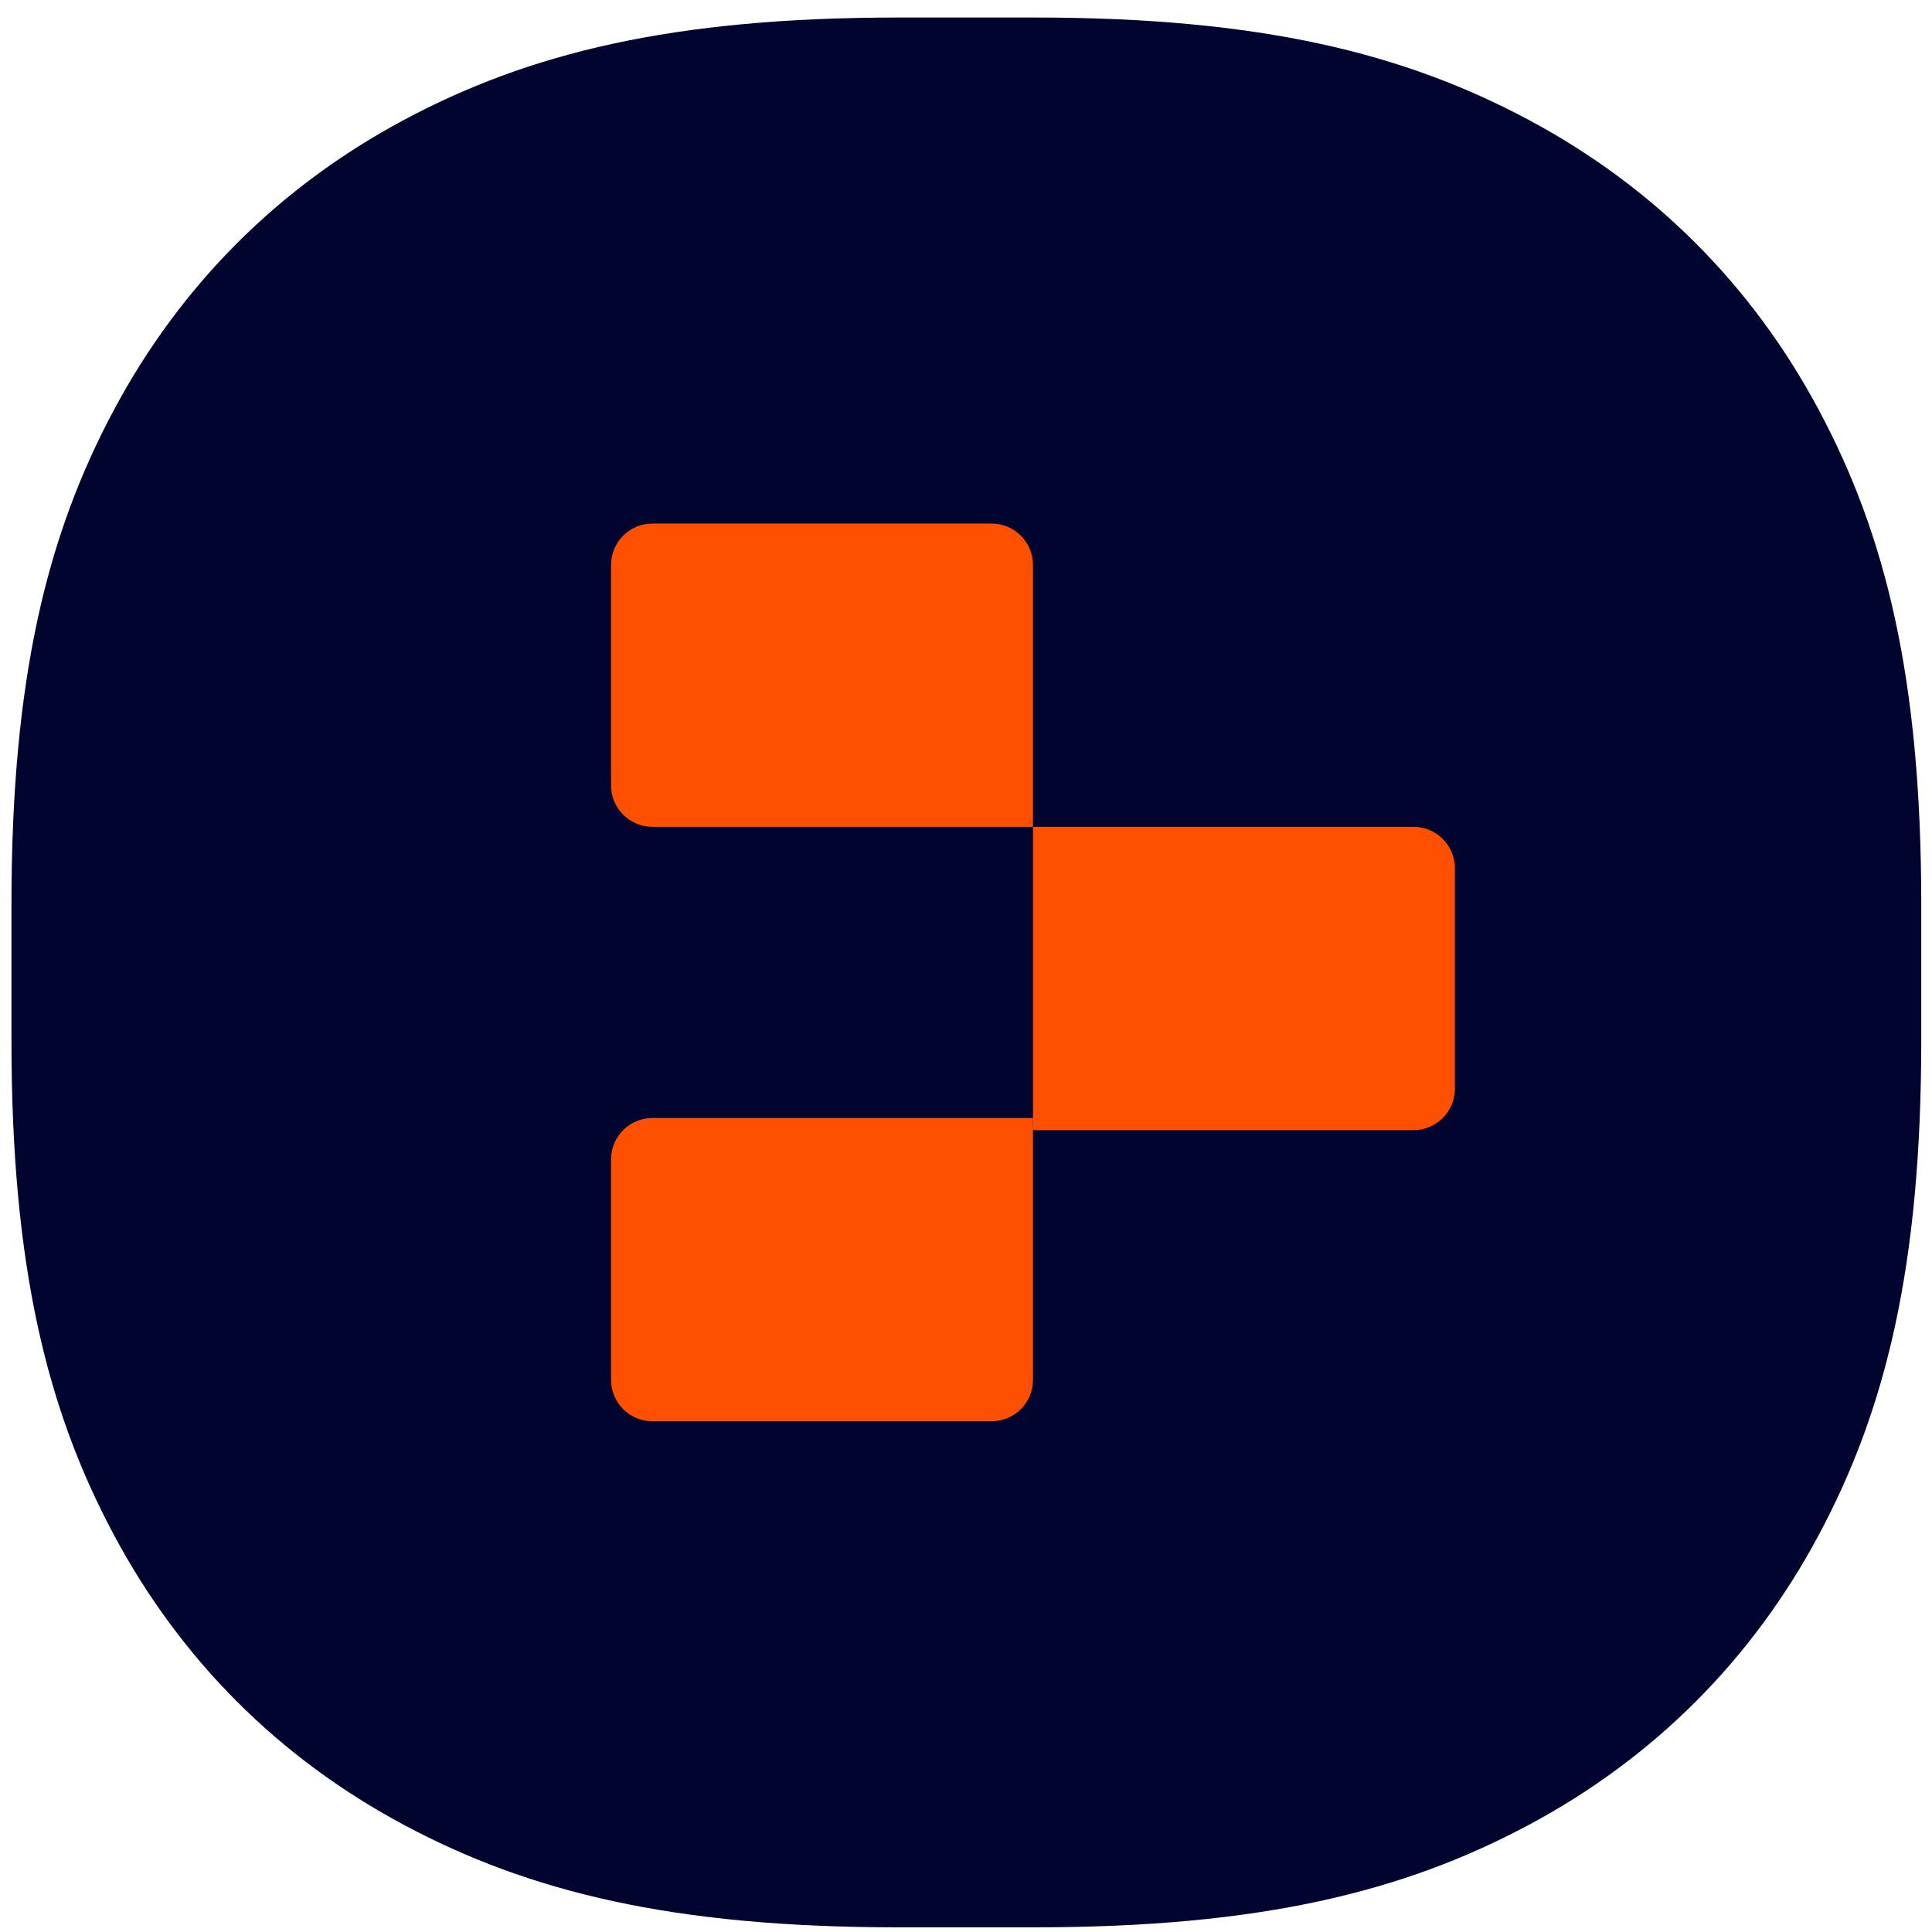
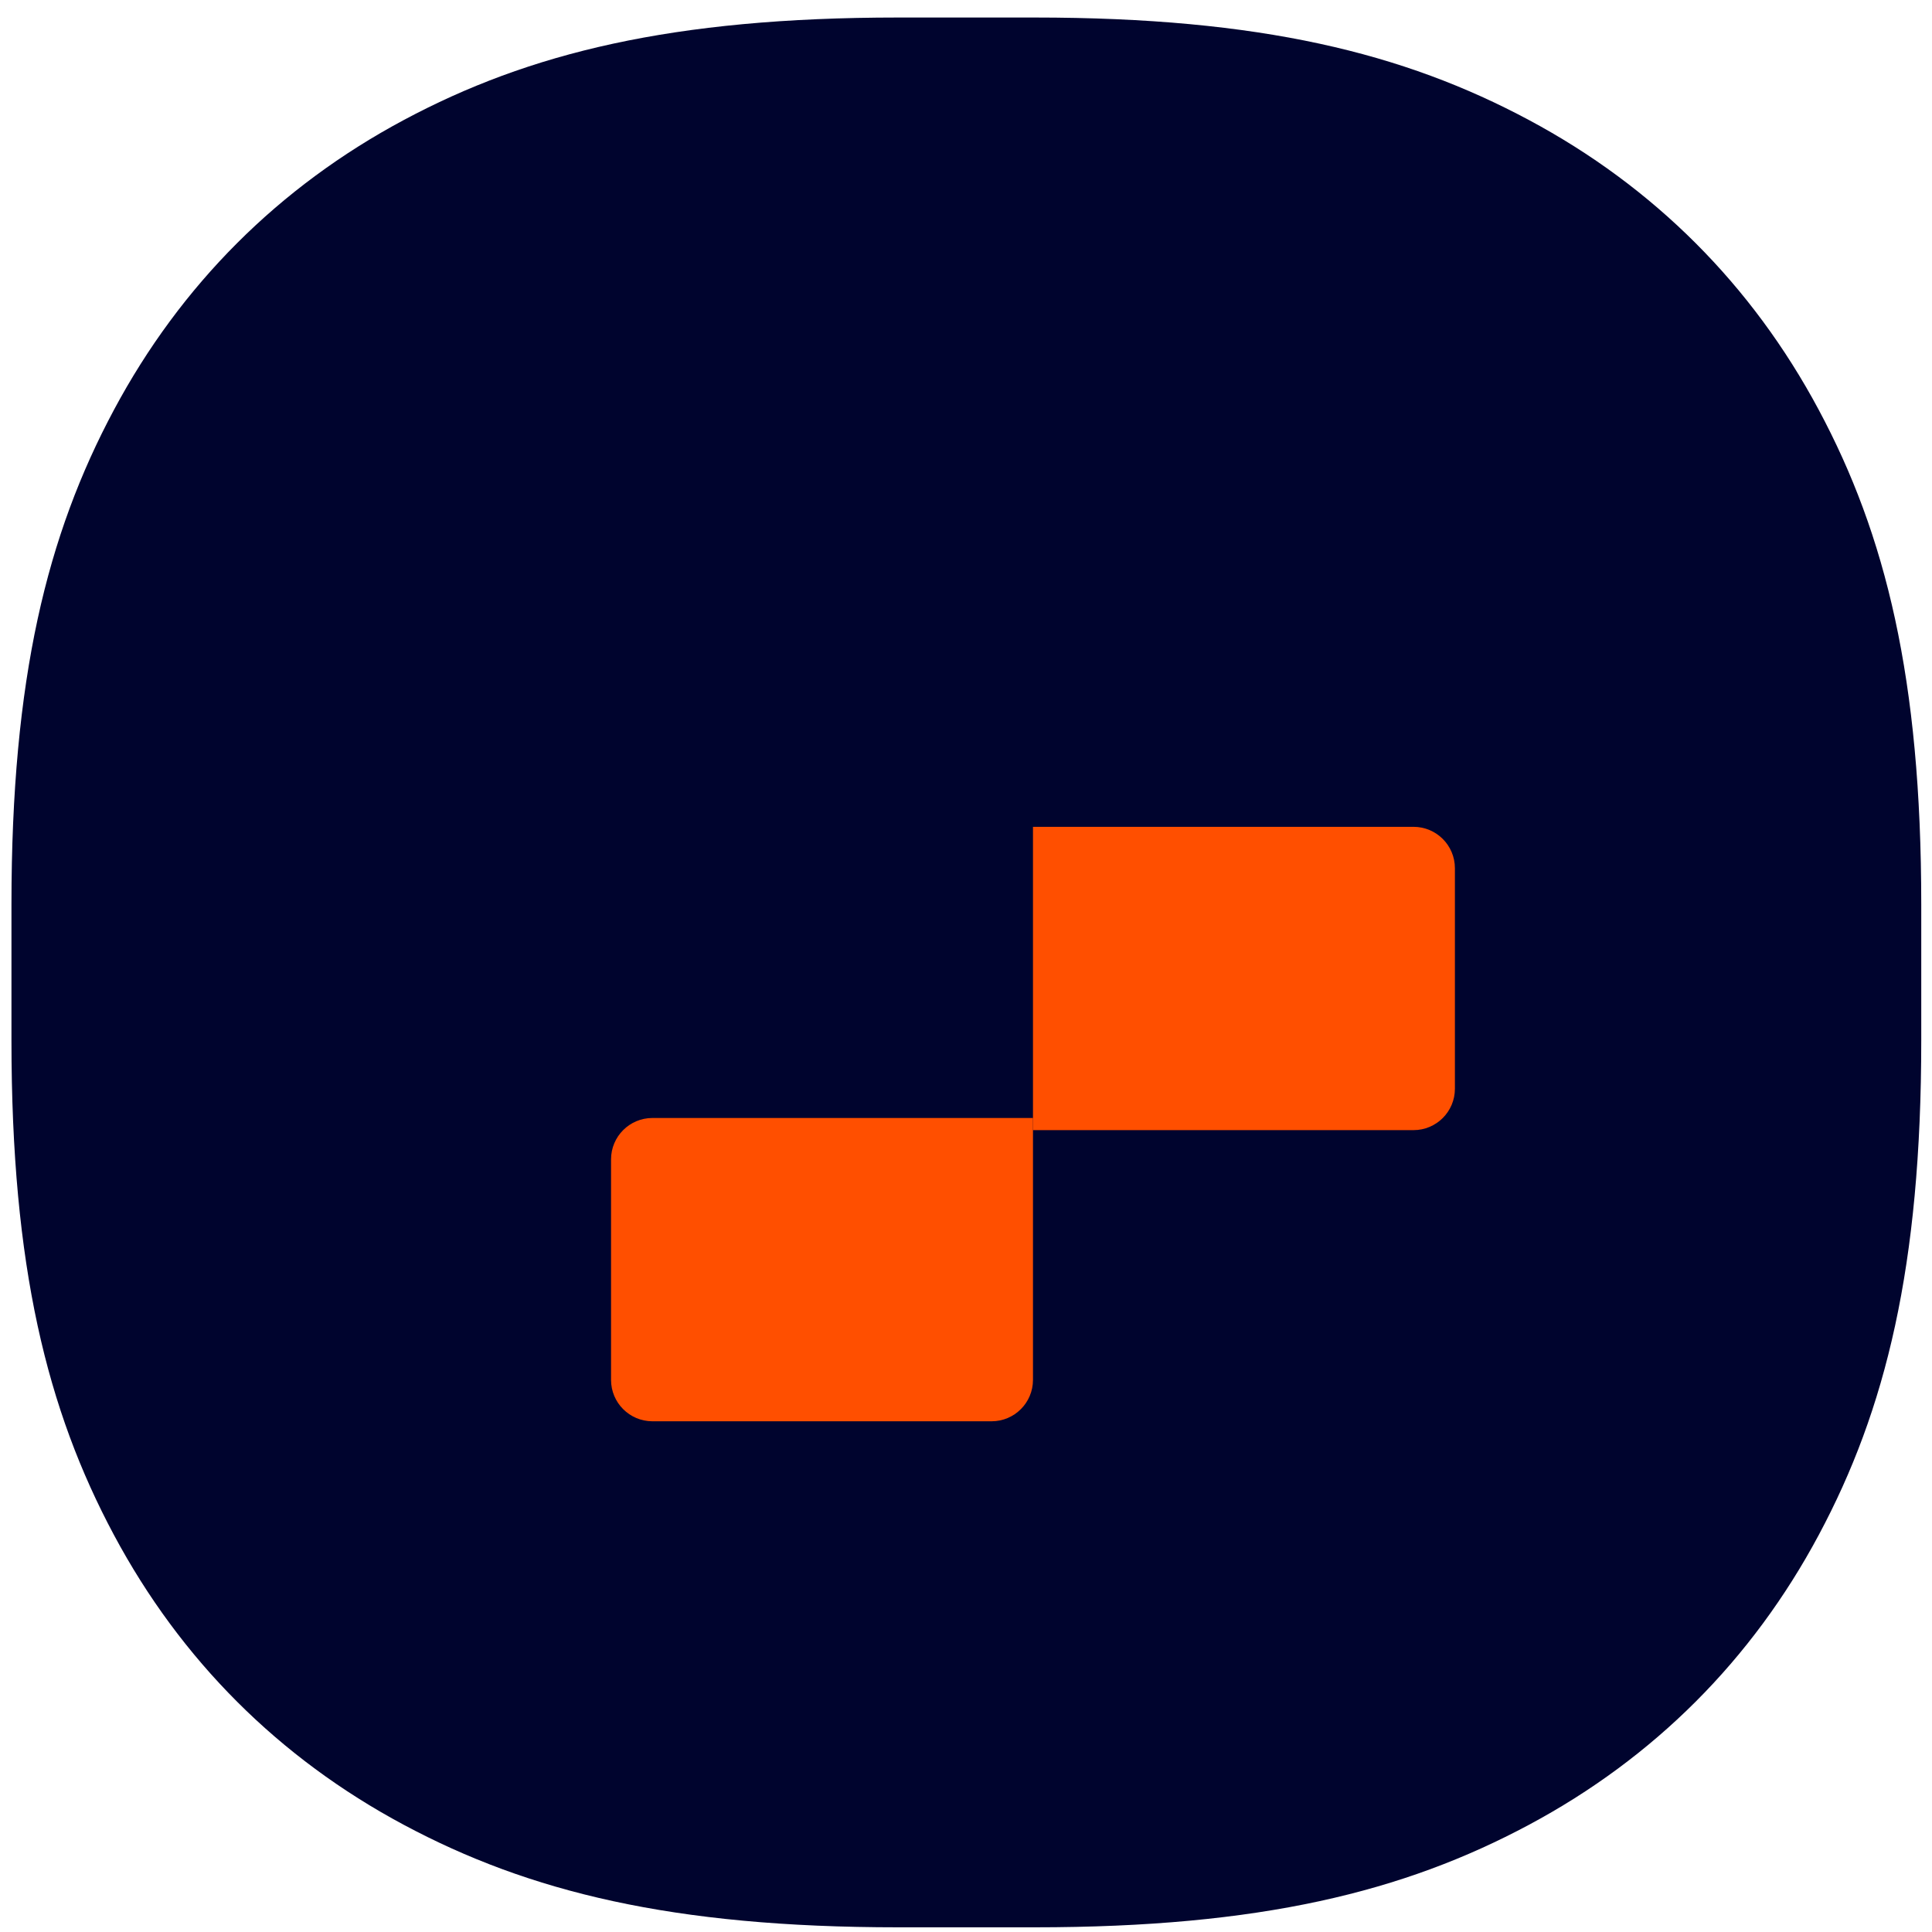
<svg xmlns="http://www.w3.org/2000/svg" width="87px" height="87px" viewBox="0 0 87 87" version="1.1">
  <title>Group 6 Copy</title>
  <g id="2023" stroke="none" stroke-width="1" fill="none" fill-rule="evenodd">
    <g id="case-study-1-copy" transform="translate(-1034, -953)">
      <g id="Group-6-Copy" transform="translate(1034.516, 953.789)">
        <g id="Group-5">
          <path d="M39.93,-6.59903762e-16 L46.07,9.89855644e-16 C56.247,-8.79611512e-16 62.701,1.603 68.33,4.614 C73.959,7.624 78.376,12.041 81.386,17.67 C84.397,23.299 86,29.753 86,39.93 L86,46.07 C86,56.247 84.397,62.701 81.386,68.33 C78.376,73.959 73.959,78.376 68.33,81.386 C62.701,84.397 56.247,86 46.07,86 L39.93,86 C29.753,86 23.299,84.397 17.67,81.386 C12.041,78.376 7.624,73.959 4.614,68.33 C1.603,62.701 2.93203837e-16,56.247 -3.29951881e-16,46.07 L6.59903762e-16,39.93 C-5.86407675e-16,29.753 1.603,23.299 4.614,17.67 C7.624,12.041 12.041,7.624 17.67,4.614 C23.299,1.603 29.753,5.86407675e-16 39.93,-6.59903762e-16 Z" id="Rectangle" fill="#00042E" />
          <g id="insignia-light" transform="translate(17.829, 17)" />
        </g>
        <g id="Group-3" transform="translate(26.274, 25)" />
        <g id="Group" transform="translate(27, 22.787)" fill="#FF4F00">
-           <path d="M1.864,0 L17.136,2.22044605e-16 C18.166,-1.79522296e-15 19,0.834 19,1.864 L19,13.657 L19,13.657 L1.864,13.657 C0.834,13.657 -1.93538174e-15,12.823 -1.99840144e-15,11.794 L-2.22044605e-16,1.864 C-3.48084012e-16,0.834 0.834,7.92173222e-16 1.864,6.66133815e-16 Z" id="Rectangle" />
          <path d="M1.864,26.768 L19,26.768 L19,26.768 L19,38.562 C19,39.591 18.166,40.426 17.136,40.426 L1.864,40.426 C0.834,40.426 -1.59024901e-16,39.591 -2.22044605e-16,38.562 L-2.22044605e-16,28.632 C-3.48084012e-16,27.603 0.834,26.768 1.864,26.768 Z" id="Rectangle-Copy-11" />
          <path d="M19,13.657 L36.136,13.657 C37.166,13.657 38,14.492 38,15.521 L38,25.451 C38,26.48 37.166,27.315 36.136,27.315 L19,27.315 L19,27.315 L19,13.657 Z" id="Rectangle-Copy-10" />
        </g>
      </g>
    </g>
  </g>
</svg>